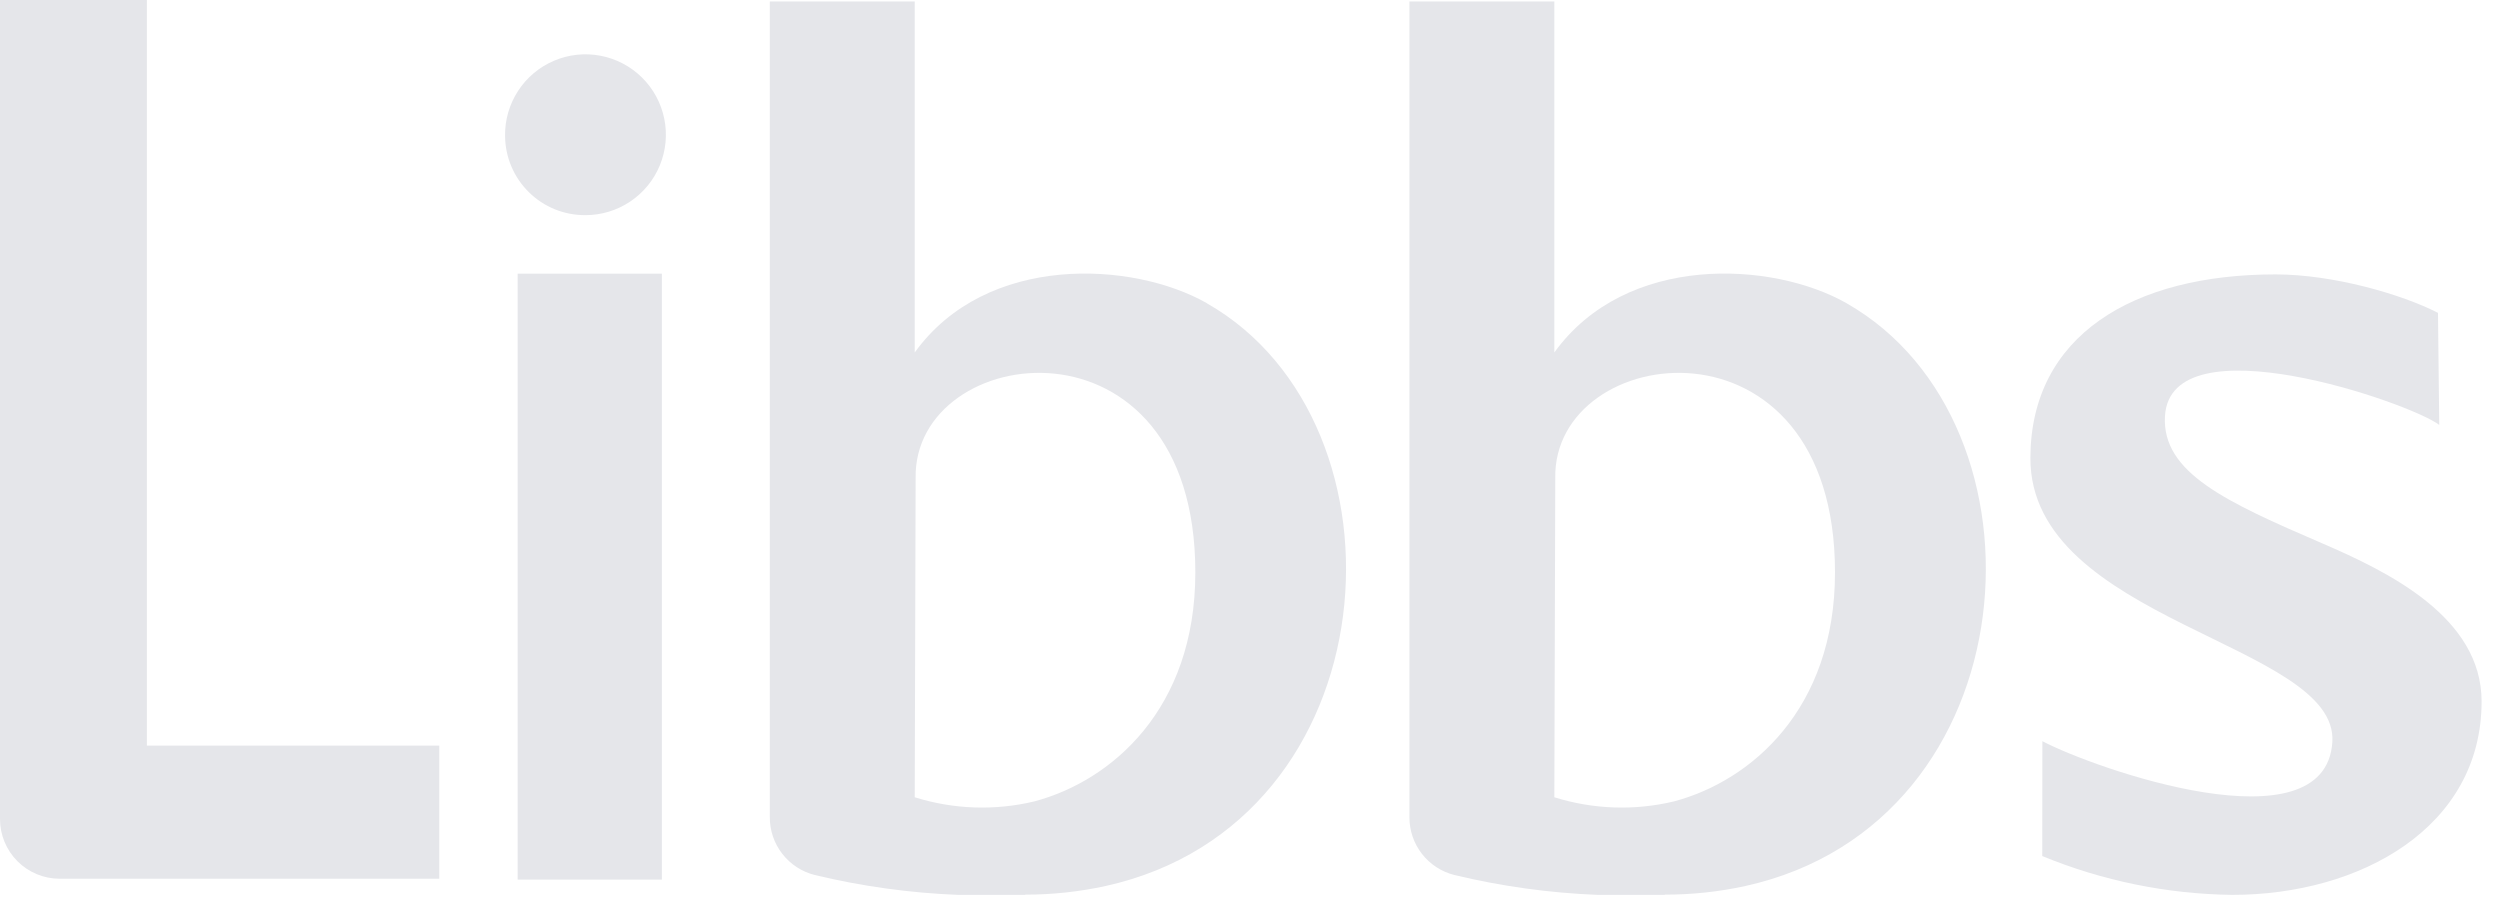
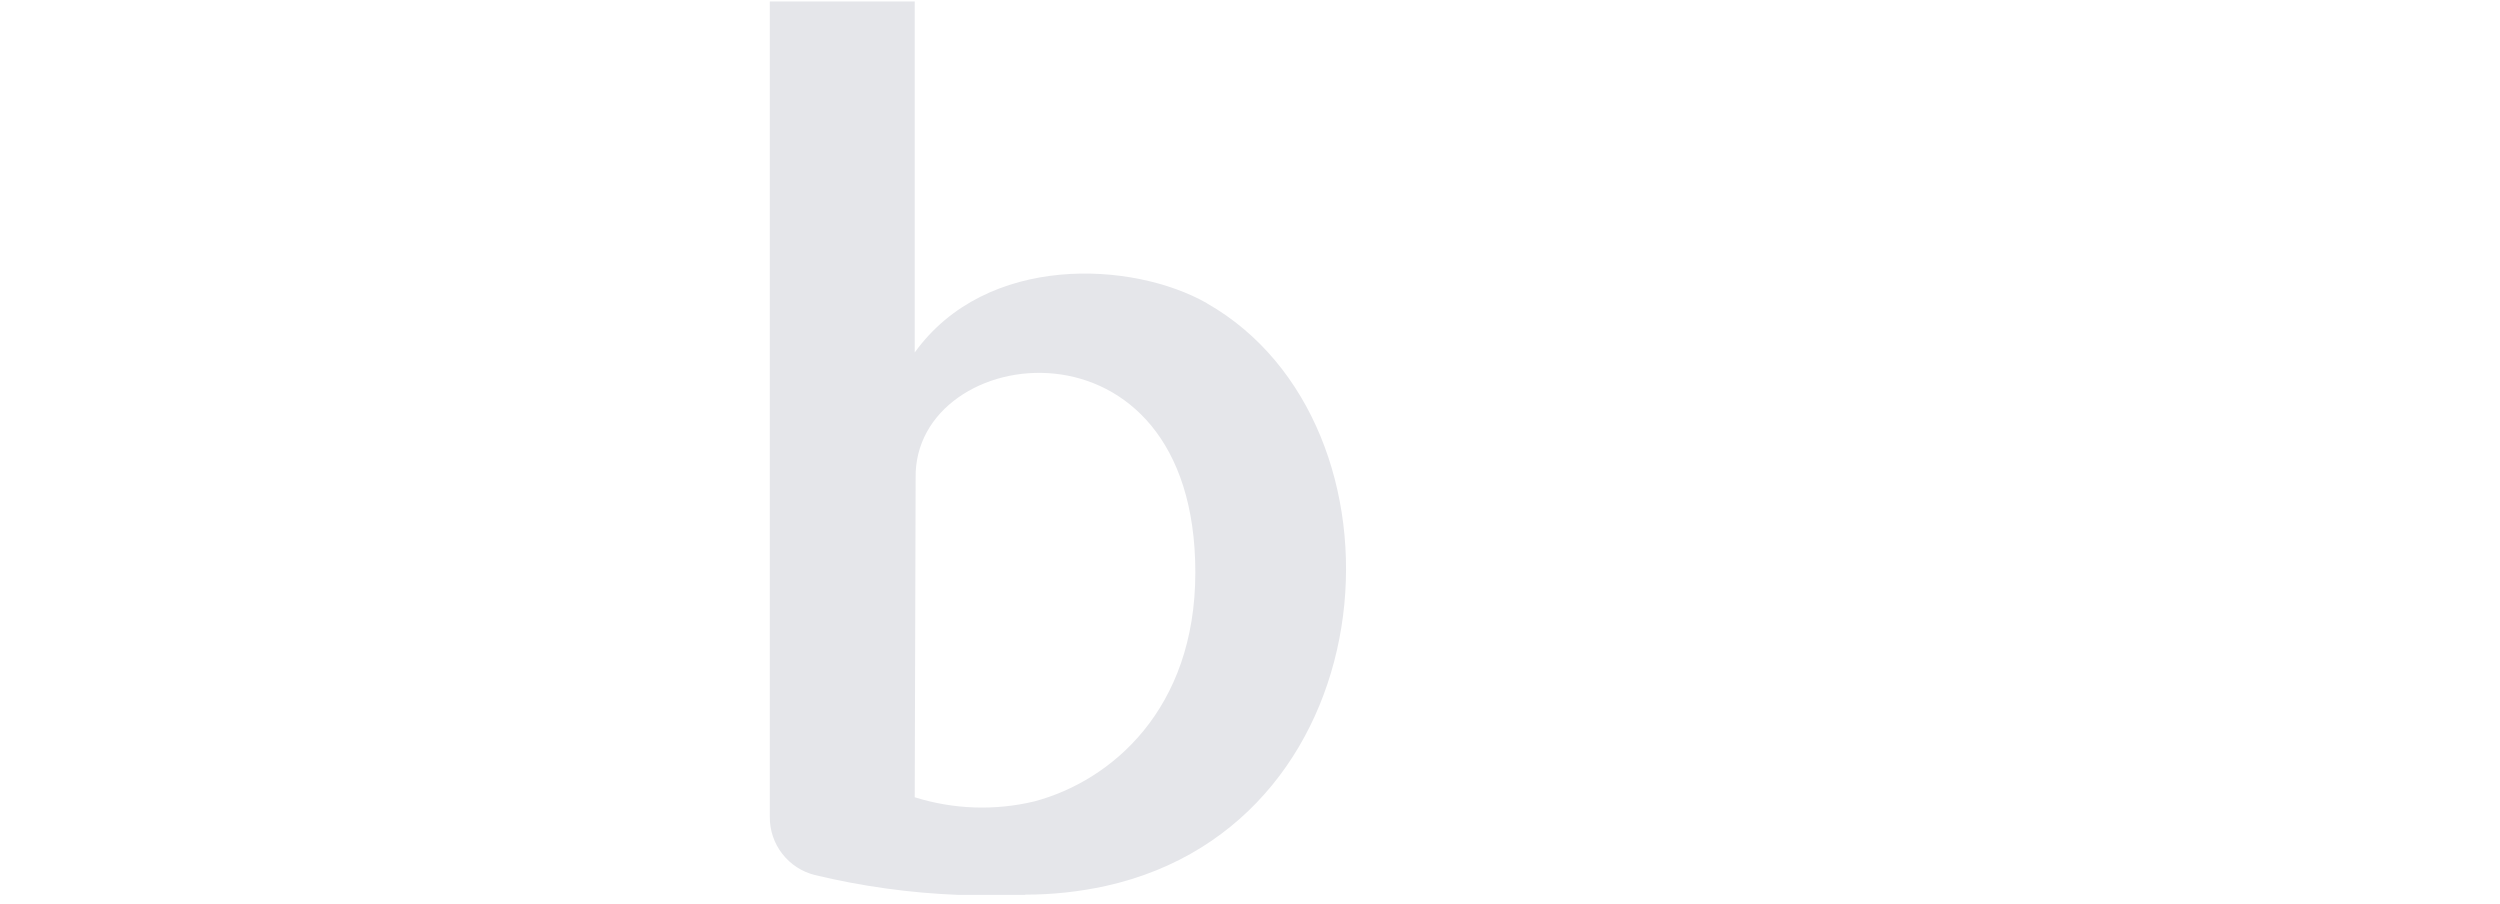
<svg xmlns="http://www.w3.org/2000/svg" width="83" height="30" viewBox="0 0 83 30" fill="none">
-   <path d="M61.31 10.069C58.847 8.667 53.988 8.397 51.604 11.702V0.049H46.793V25.946C46.793 26.056 46.793 26.164 46.793 26.265V27.128C46.791 27.57 46.937 28 47.208 28.348C47.479 28.697 47.86 28.944 48.288 29.051C49.849 29.426 51.443 29.647 53.047 29.71H55.271V29.702C56.17 29.703 57.066 29.608 57.944 29.416C67.477 27.308 68.317 14.06 61.308 10.069M55.578 26.606C54.265 26.921 52.892 26.873 51.604 26.469L51.635 15.875C51.548 11.325 60.922 10.13 60.922 19.004C60.922 23.557 58.124 25.928 55.578 26.606Z" fill="#E5E6EA" />
  <path d="M40.074 10.069C37.612 8.667 32.753 8.397 30.369 11.702V0.049H25.558V25.946C25.558 26.056 25.558 26.164 25.558 26.265V27.128C25.555 27.57 25.701 28 25.973 28.348C26.244 28.697 26.624 28.944 27.053 29.051C28.614 29.426 30.207 29.647 31.811 29.71H34.038V29.702C34.934 29.703 35.827 29.607 36.703 29.416C46.237 27.308 47.075 14.06 40.068 10.069M34.342 26.606C33.03 26.921 31.657 26.873 30.369 26.469L30.399 15.875C30.313 11.325 39.685 10.13 39.685 19.004C39.685 23.557 36.889 25.928 34.342 26.606Z" fill="#E5E6EA" />
-   <path d="M67.803 28.421C69.804 29.245 71.943 29.682 74.107 29.71C78.374 29.71 82.389 27.462 82.389 23.289C82.389 20.487 79.285 18.98 77.081 18.032C73.921 16.669 71.767 15.696 71.877 13.815C72.066 10.623 80.016 13.368 80.983 14.107L80.941 10.387C79.737 9.768 77.456 9.11 75.548 9.11C70.816 9.11 67.422 11.139 67.409 15.197C67.387 20.646 77.649 21.352 77.434 24.639C77.198 28.215 69.538 25.52 67.807 24.607L67.803 28.421Z" fill="#E5E6EA" />
-   <path d="M21.974 9.086H17.186V29.203H21.974V9.086ZM16.768 4.511C16.761 3.982 16.911 3.462 17.2 3.018C17.488 2.574 17.902 2.226 18.39 2.018C18.877 1.81 19.415 1.751 19.935 1.85C20.455 1.949 20.935 2.2 21.312 2.572C21.689 2.943 21.947 3.419 22.053 3.938C22.16 4.457 22.109 4.996 21.908 5.486C21.707 5.976 21.365 6.395 20.925 6.69C20.485 6.985 19.968 7.143 19.438 7.143C19.09 7.145 18.745 7.08 18.422 6.949C18.099 6.818 17.806 6.625 17.558 6.38C17.31 6.136 17.112 5.845 16.977 5.524C16.841 5.204 16.771 4.859 16.768 4.511Z" fill="#E5E6EA" />
-   <path d="M4.877 24.753V0H6.45937e-07V27.192C-0 27.717 0.208 28.22 0.578 28.592C0.949 28.964 1.452 29.173 1.977 29.174H14.584V24.753H4.877Z" fill="#E5E6EA" />
</svg>